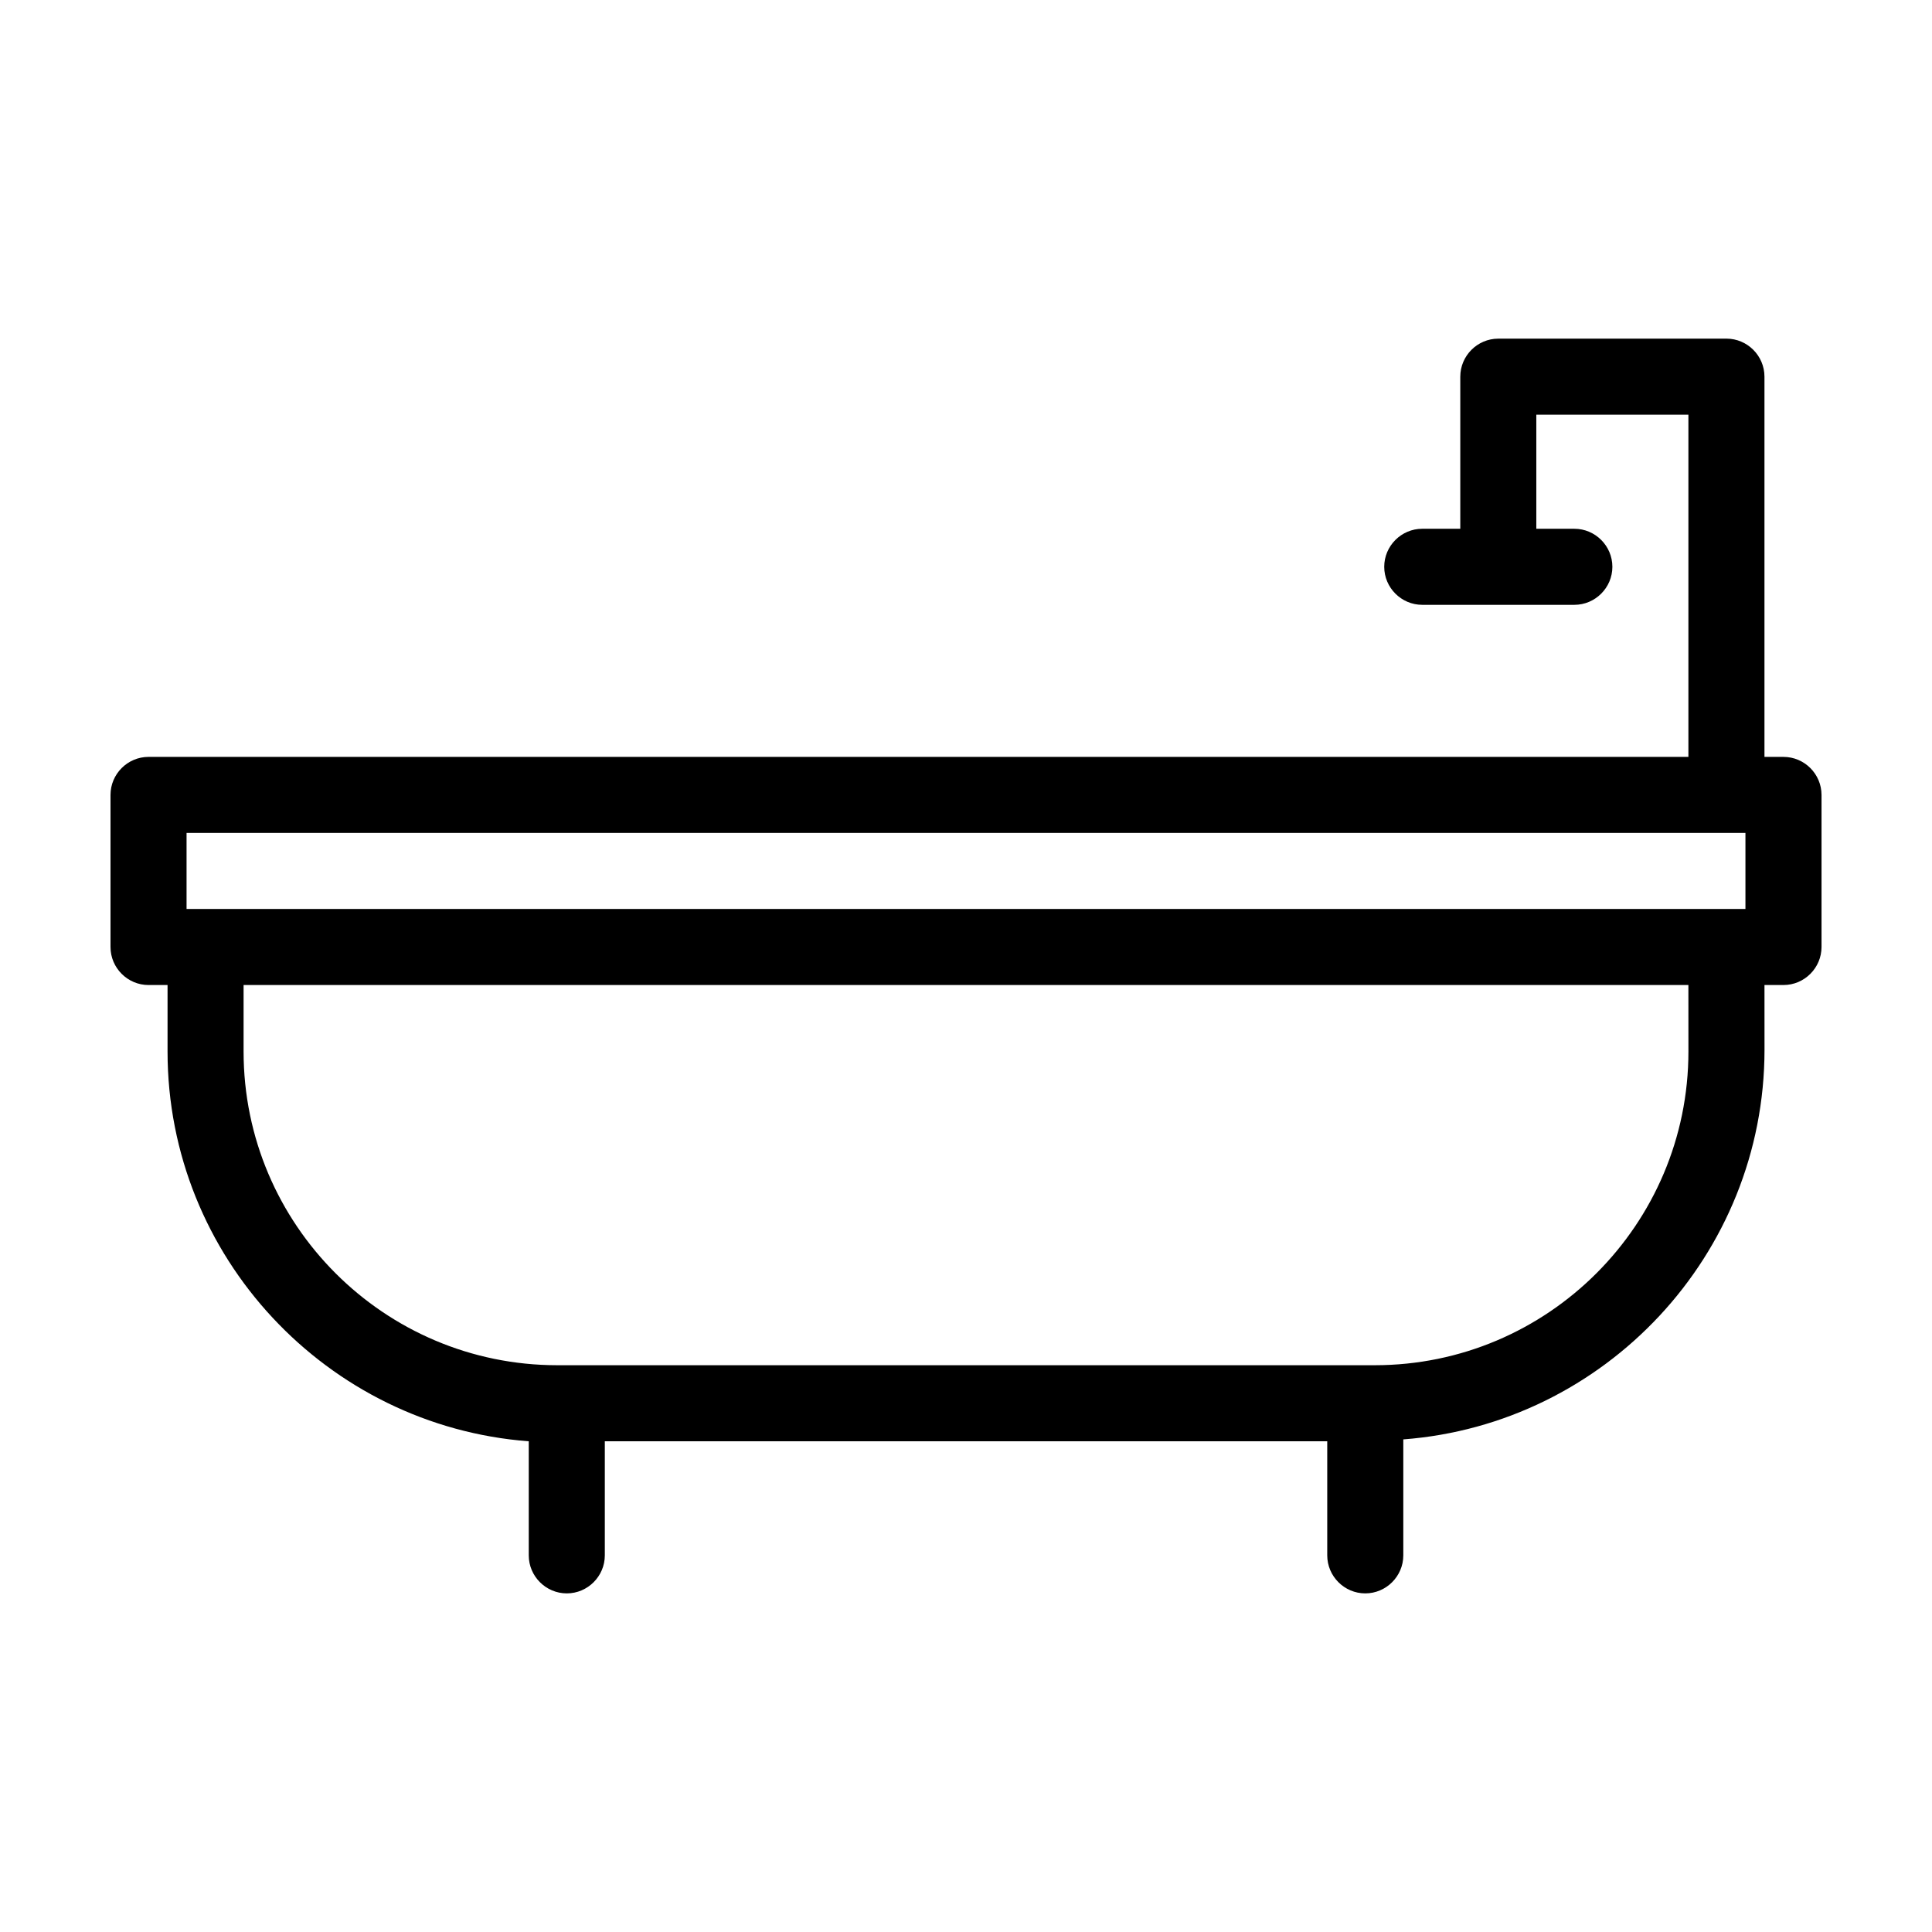
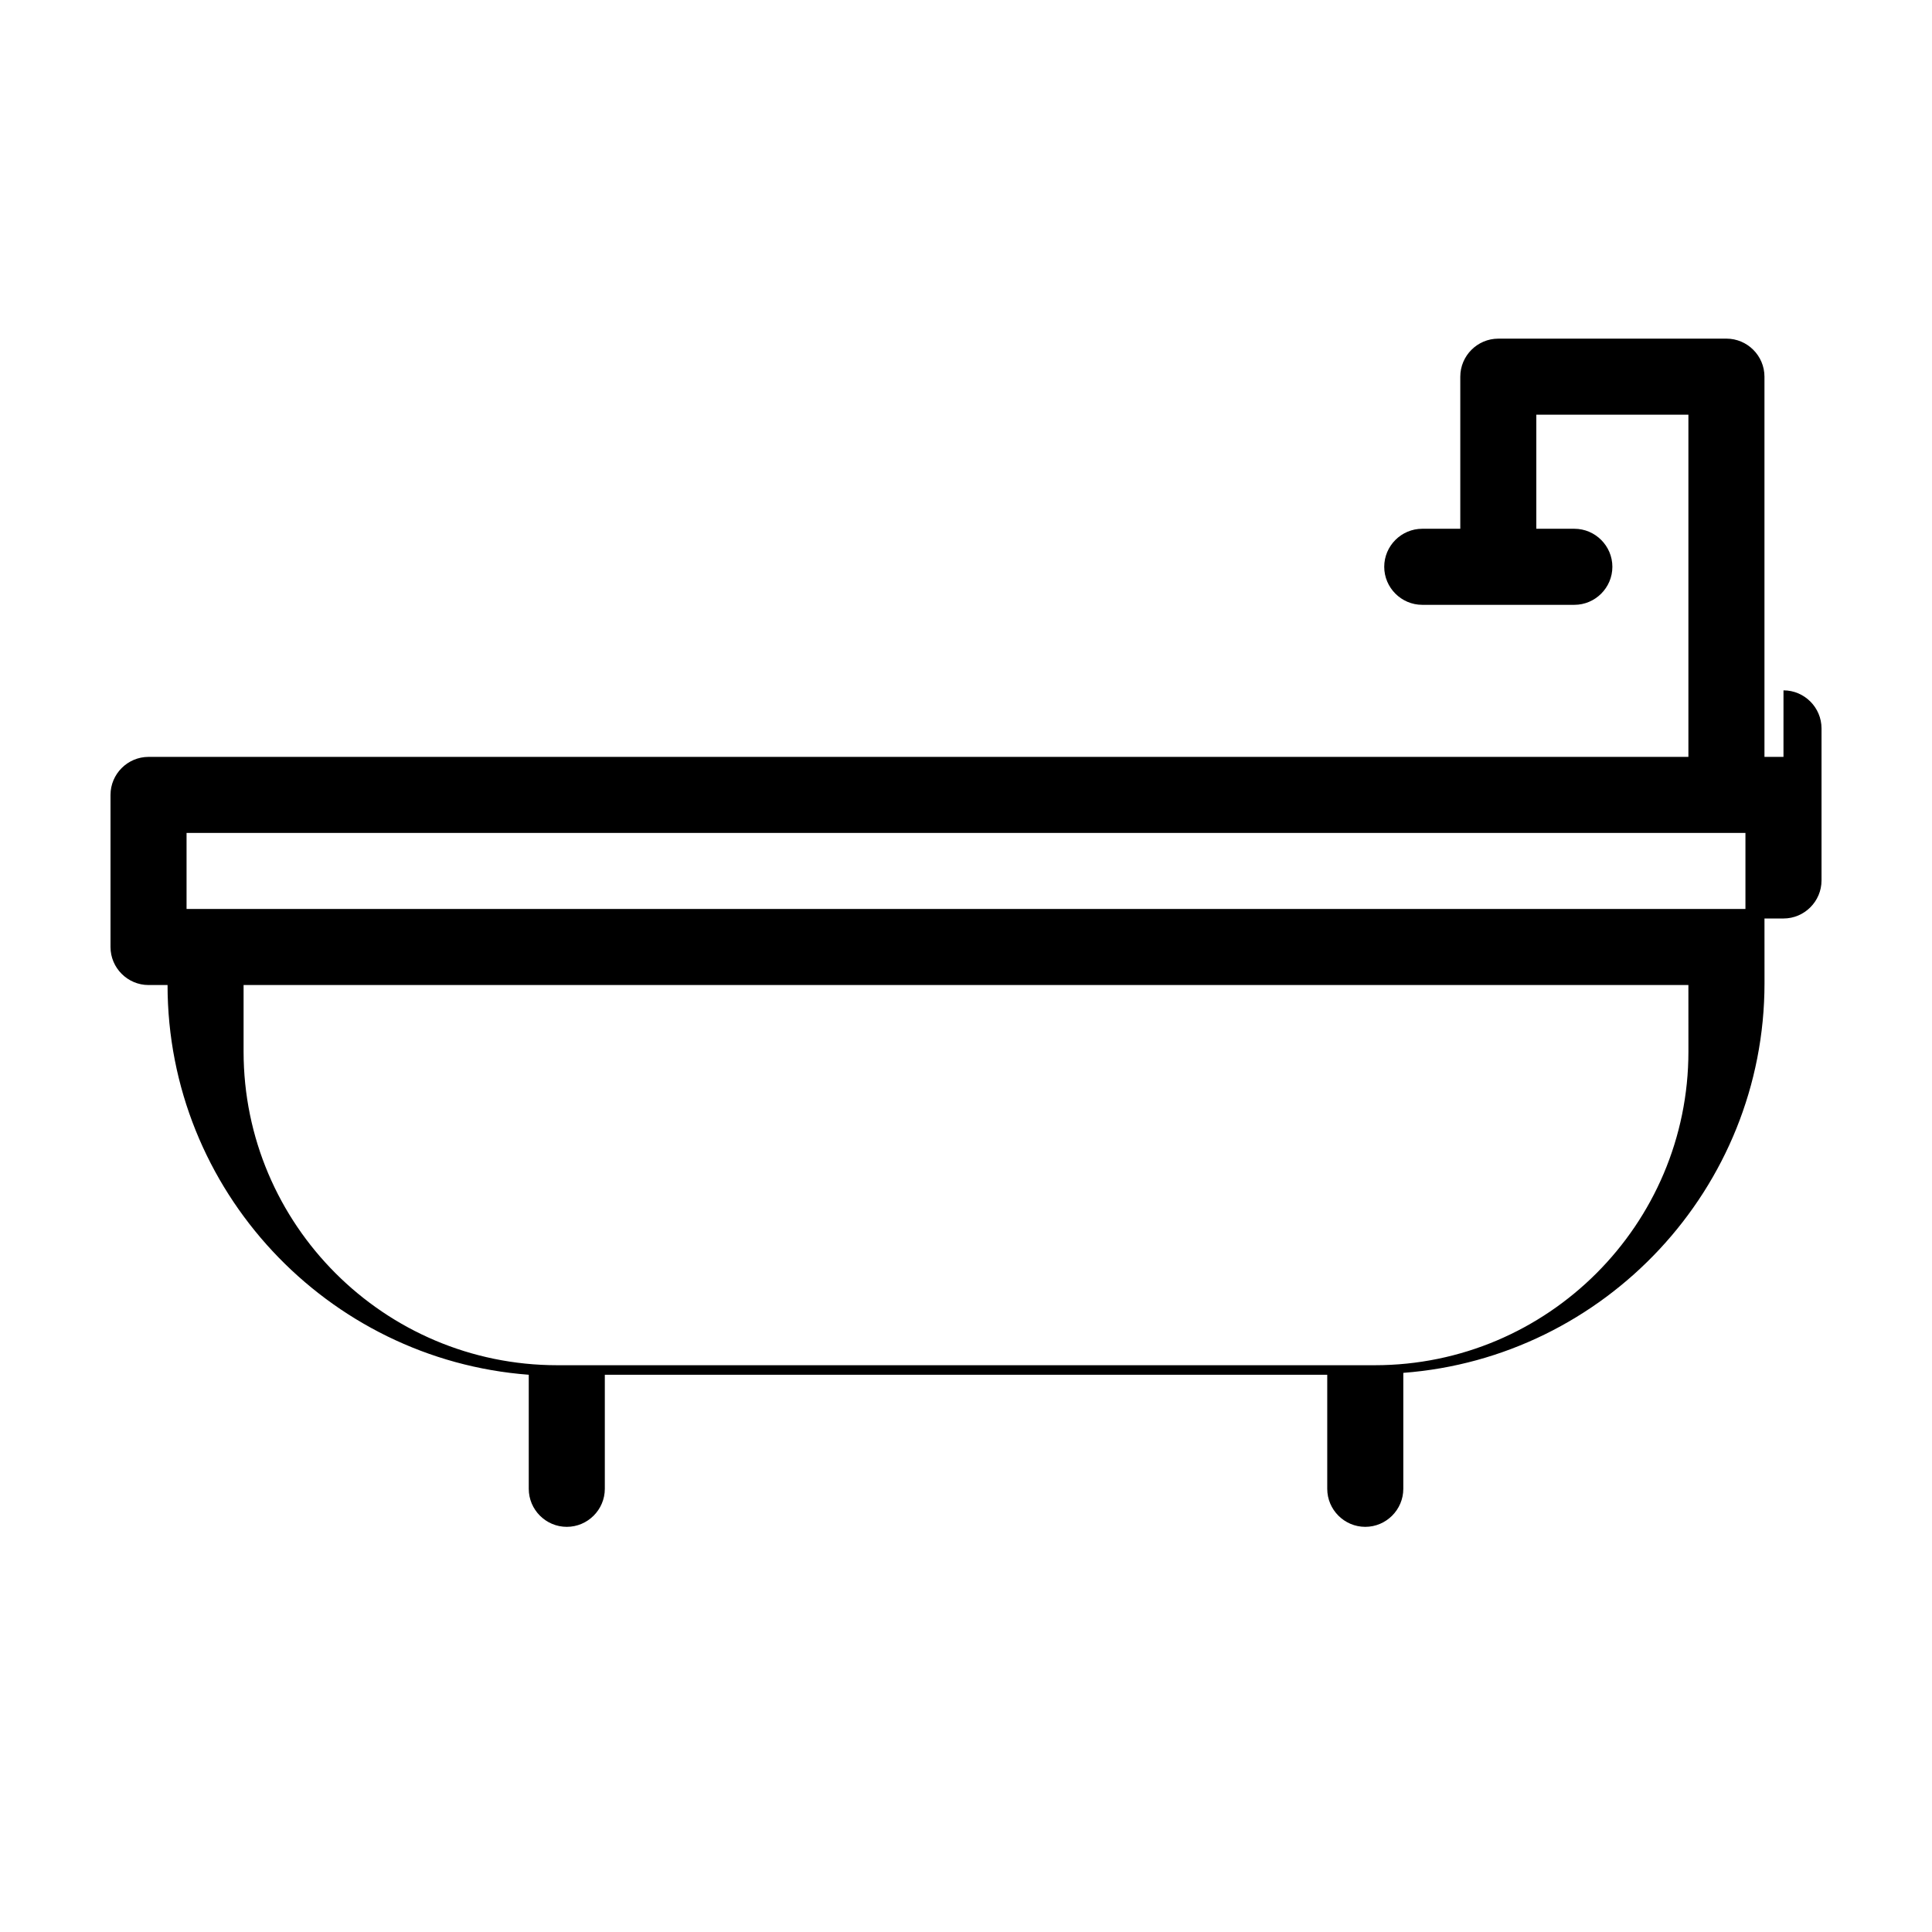
<svg xmlns="http://www.w3.org/2000/svg" fill="#000000" width="800px" height="800px" version="1.1" viewBox="144 144 512 512">
-   <path d="m616.64 344.58h-5.039v-100.76c0-5.543-4.535-10.078-10.078-10.078l-60.453 0.004c-5.543 0-10.078 4.535-10.078 10.078v40.305h-10.078c-5.543 0-10.078 4.535-10.078 10.078s4.535 10.078 10.078 10.078h40.305c5.543 0 10.078-4.535 10.078-10.078s-4.535-10.078-10.078-10.078h-10.078v-30.23h40.305v90.688l-408.08-0.004c-5.543 0-10.078 4.535-10.078 10.078v40.305c0 5.543 4.535 10.078 10.078 10.078h5.039v17.633c0 54.41 42.32 99.25 95.723 103.28v30.227c0 5.543 4.535 10.078 10.078 10.078s10.078-4.535 10.078-10.078v-30.23h191.45v30.23c0 5.543 4.535 10.078 10.078 10.078 5.543 0 10.078-4.535 10.078-10.078v-30.73c53.402-4.031 95.723-48.871 95.723-103.28l-0.008-17.133h5.039c5.543 0 10.078-4.535 10.078-10.078v-40.305c-0.004-5.539-4.535-10.074-10.078-10.074zm-423.2 20.152h413.12v20.152h-413.12zm398.01 57.941c0 45.844-37.281 83.125-83.129 83.125h-216.64c-45.848 0-83.129-37.281-83.129-83.125v-17.637h382.89z" />
+   <path d="m616.64 344.58h-5.039v-100.76c0-5.543-4.535-10.078-10.078-10.078l-60.453 0.004c-5.543 0-10.078 4.535-10.078 10.078v40.305h-10.078c-5.543 0-10.078 4.535-10.078 10.078s4.535 10.078 10.078 10.078h40.305c5.543 0 10.078-4.535 10.078-10.078s-4.535-10.078-10.078-10.078h-10.078v-30.23h40.305v90.688l-408.08-0.004c-5.543 0-10.078 4.535-10.078 10.078v40.305c0 5.543 4.535 10.078 10.078 10.078h5.039c0 54.41 42.32 99.25 95.723 103.28v30.227c0 5.543 4.535 10.078 10.078 10.078s10.078-4.535 10.078-10.078v-30.23h191.45v30.23c0 5.543 4.535 10.078 10.078 10.078 5.543 0 10.078-4.535 10.078-10.078v-30.73c53.402-4.031 95.723-48.871 95.723-103.28l-0.008-17.133h5.039c5.543 0 10.078-4.535 10.078-10.078v-40.305c-0.004-5.539-4.535-10.074-10.078-10.074zm-423.2 20.152h413.12v20.152h-413.12zm398.01 57.941c0 45.844-37.281 83.125-83.129 83.125h-216.64c-45.848 0-83.129-37.281-83.129-83.125v-17.637h382.89z" />
</svg>